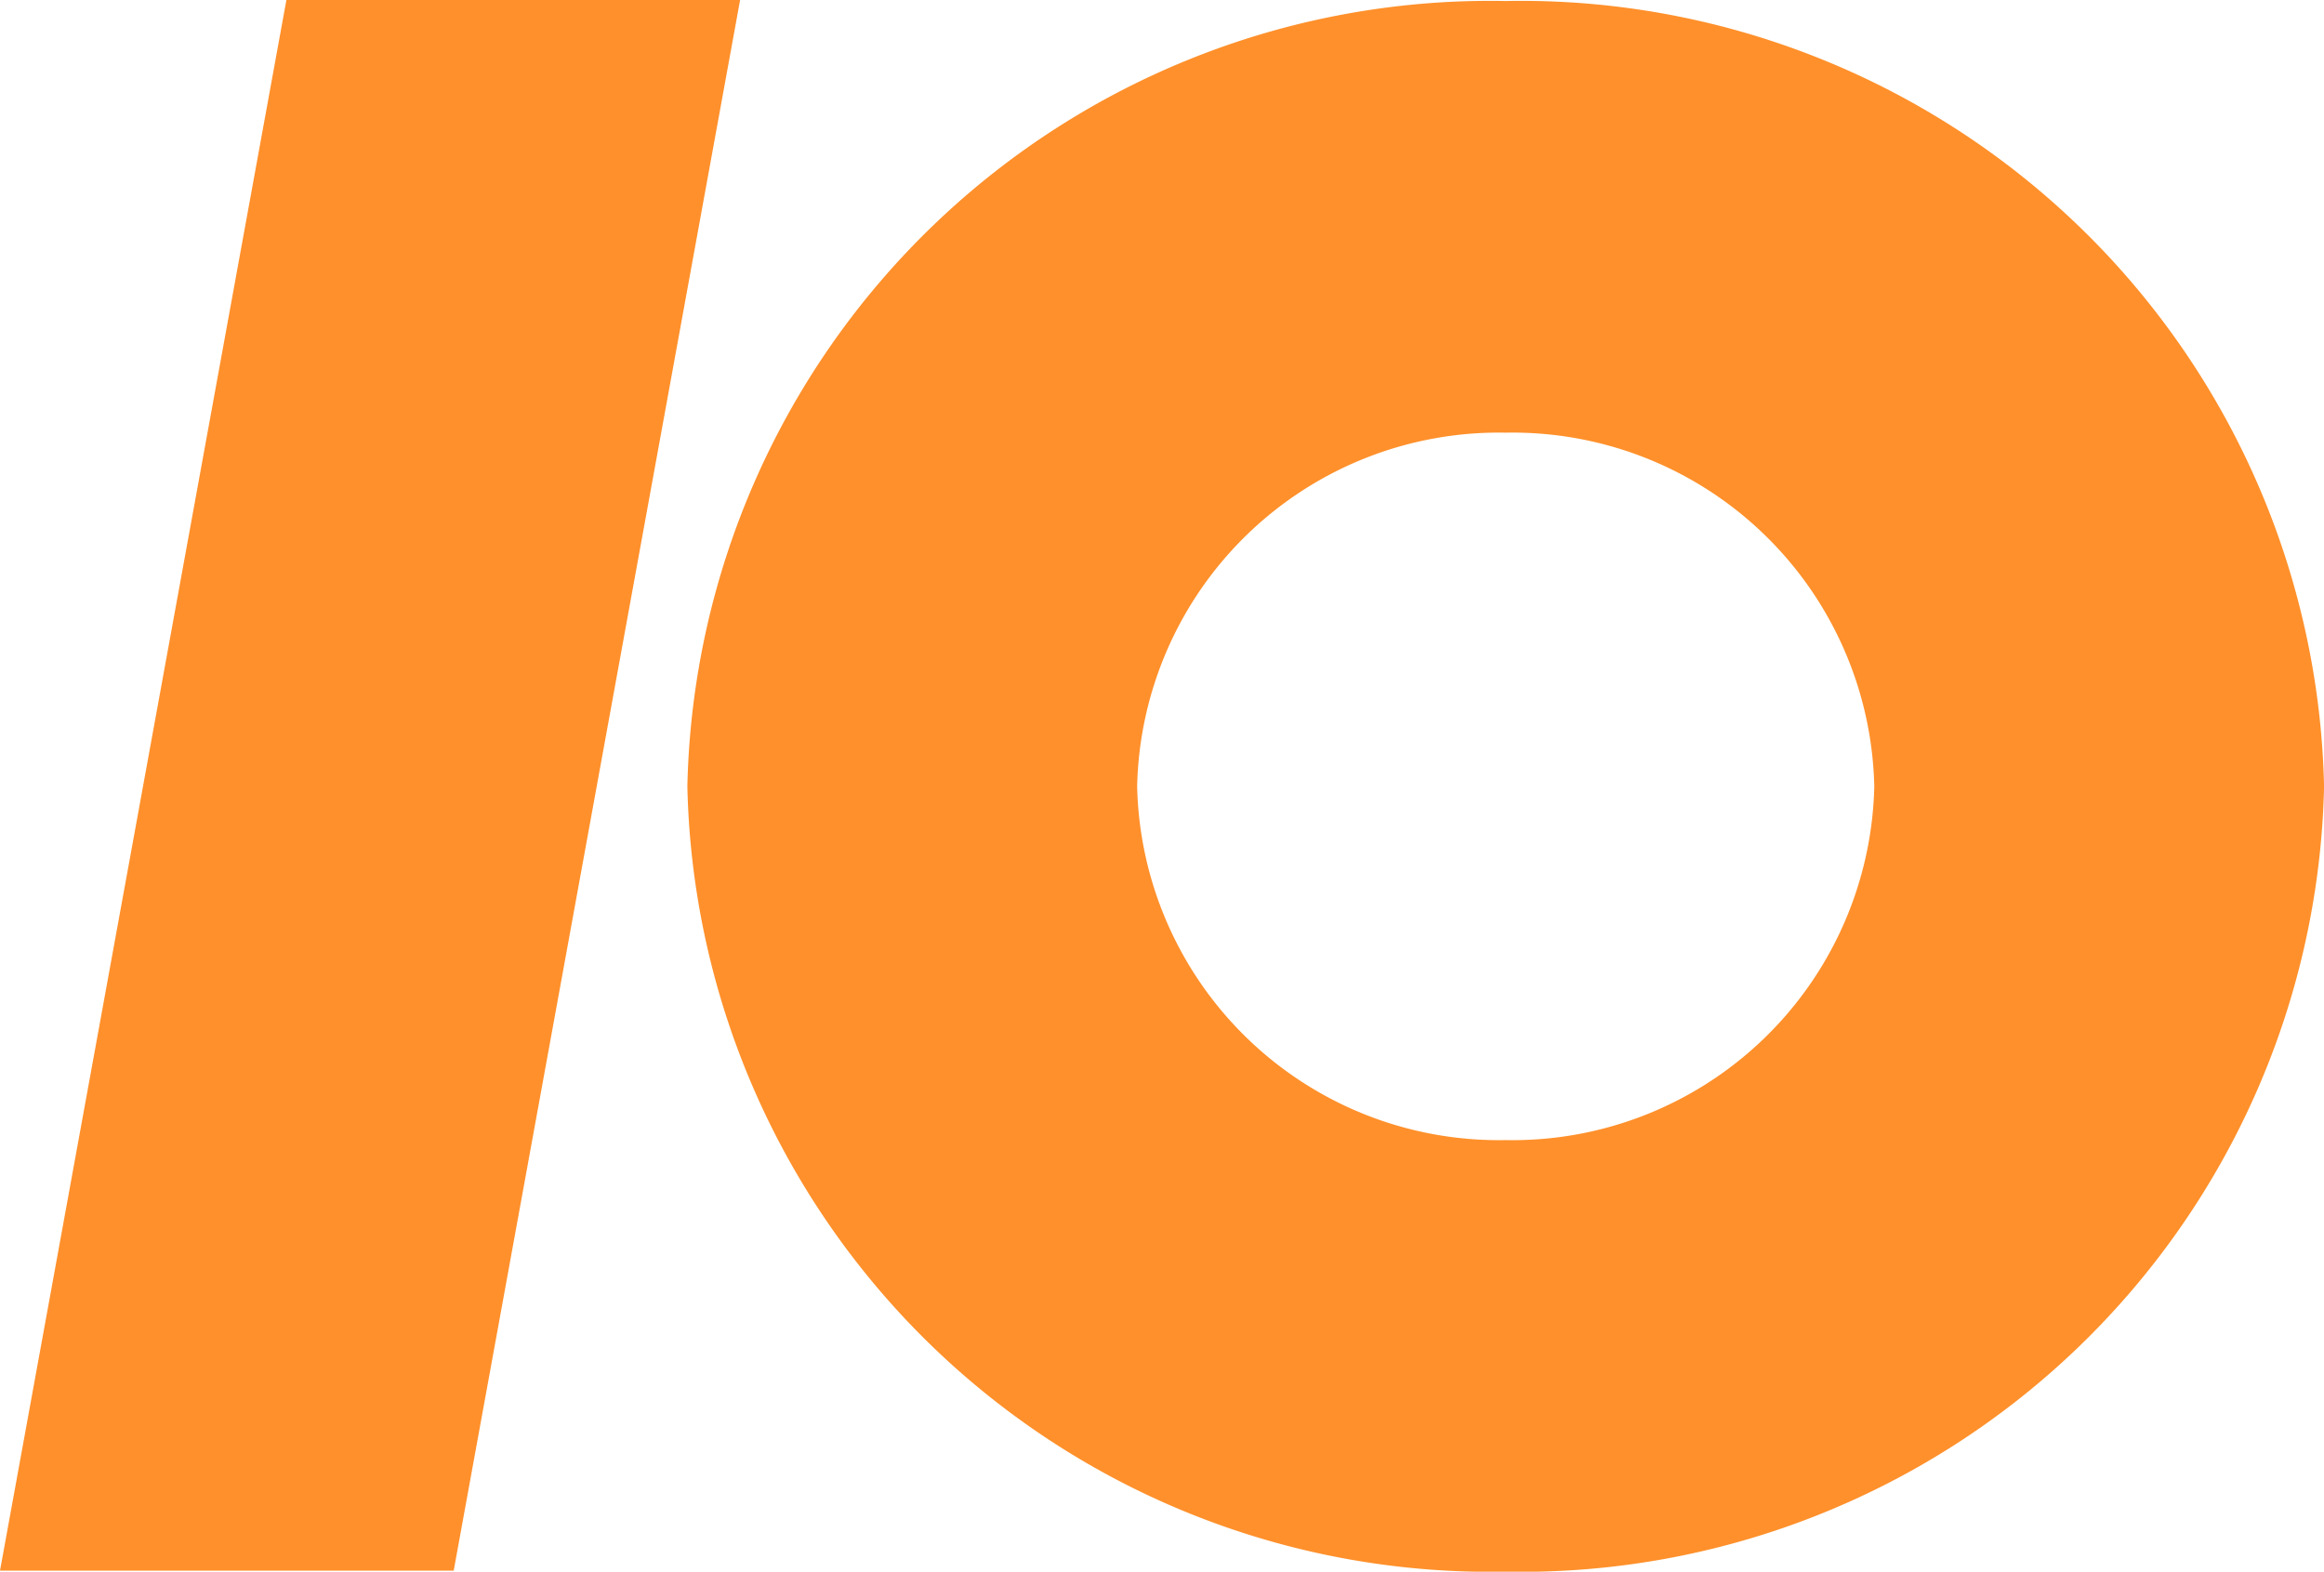
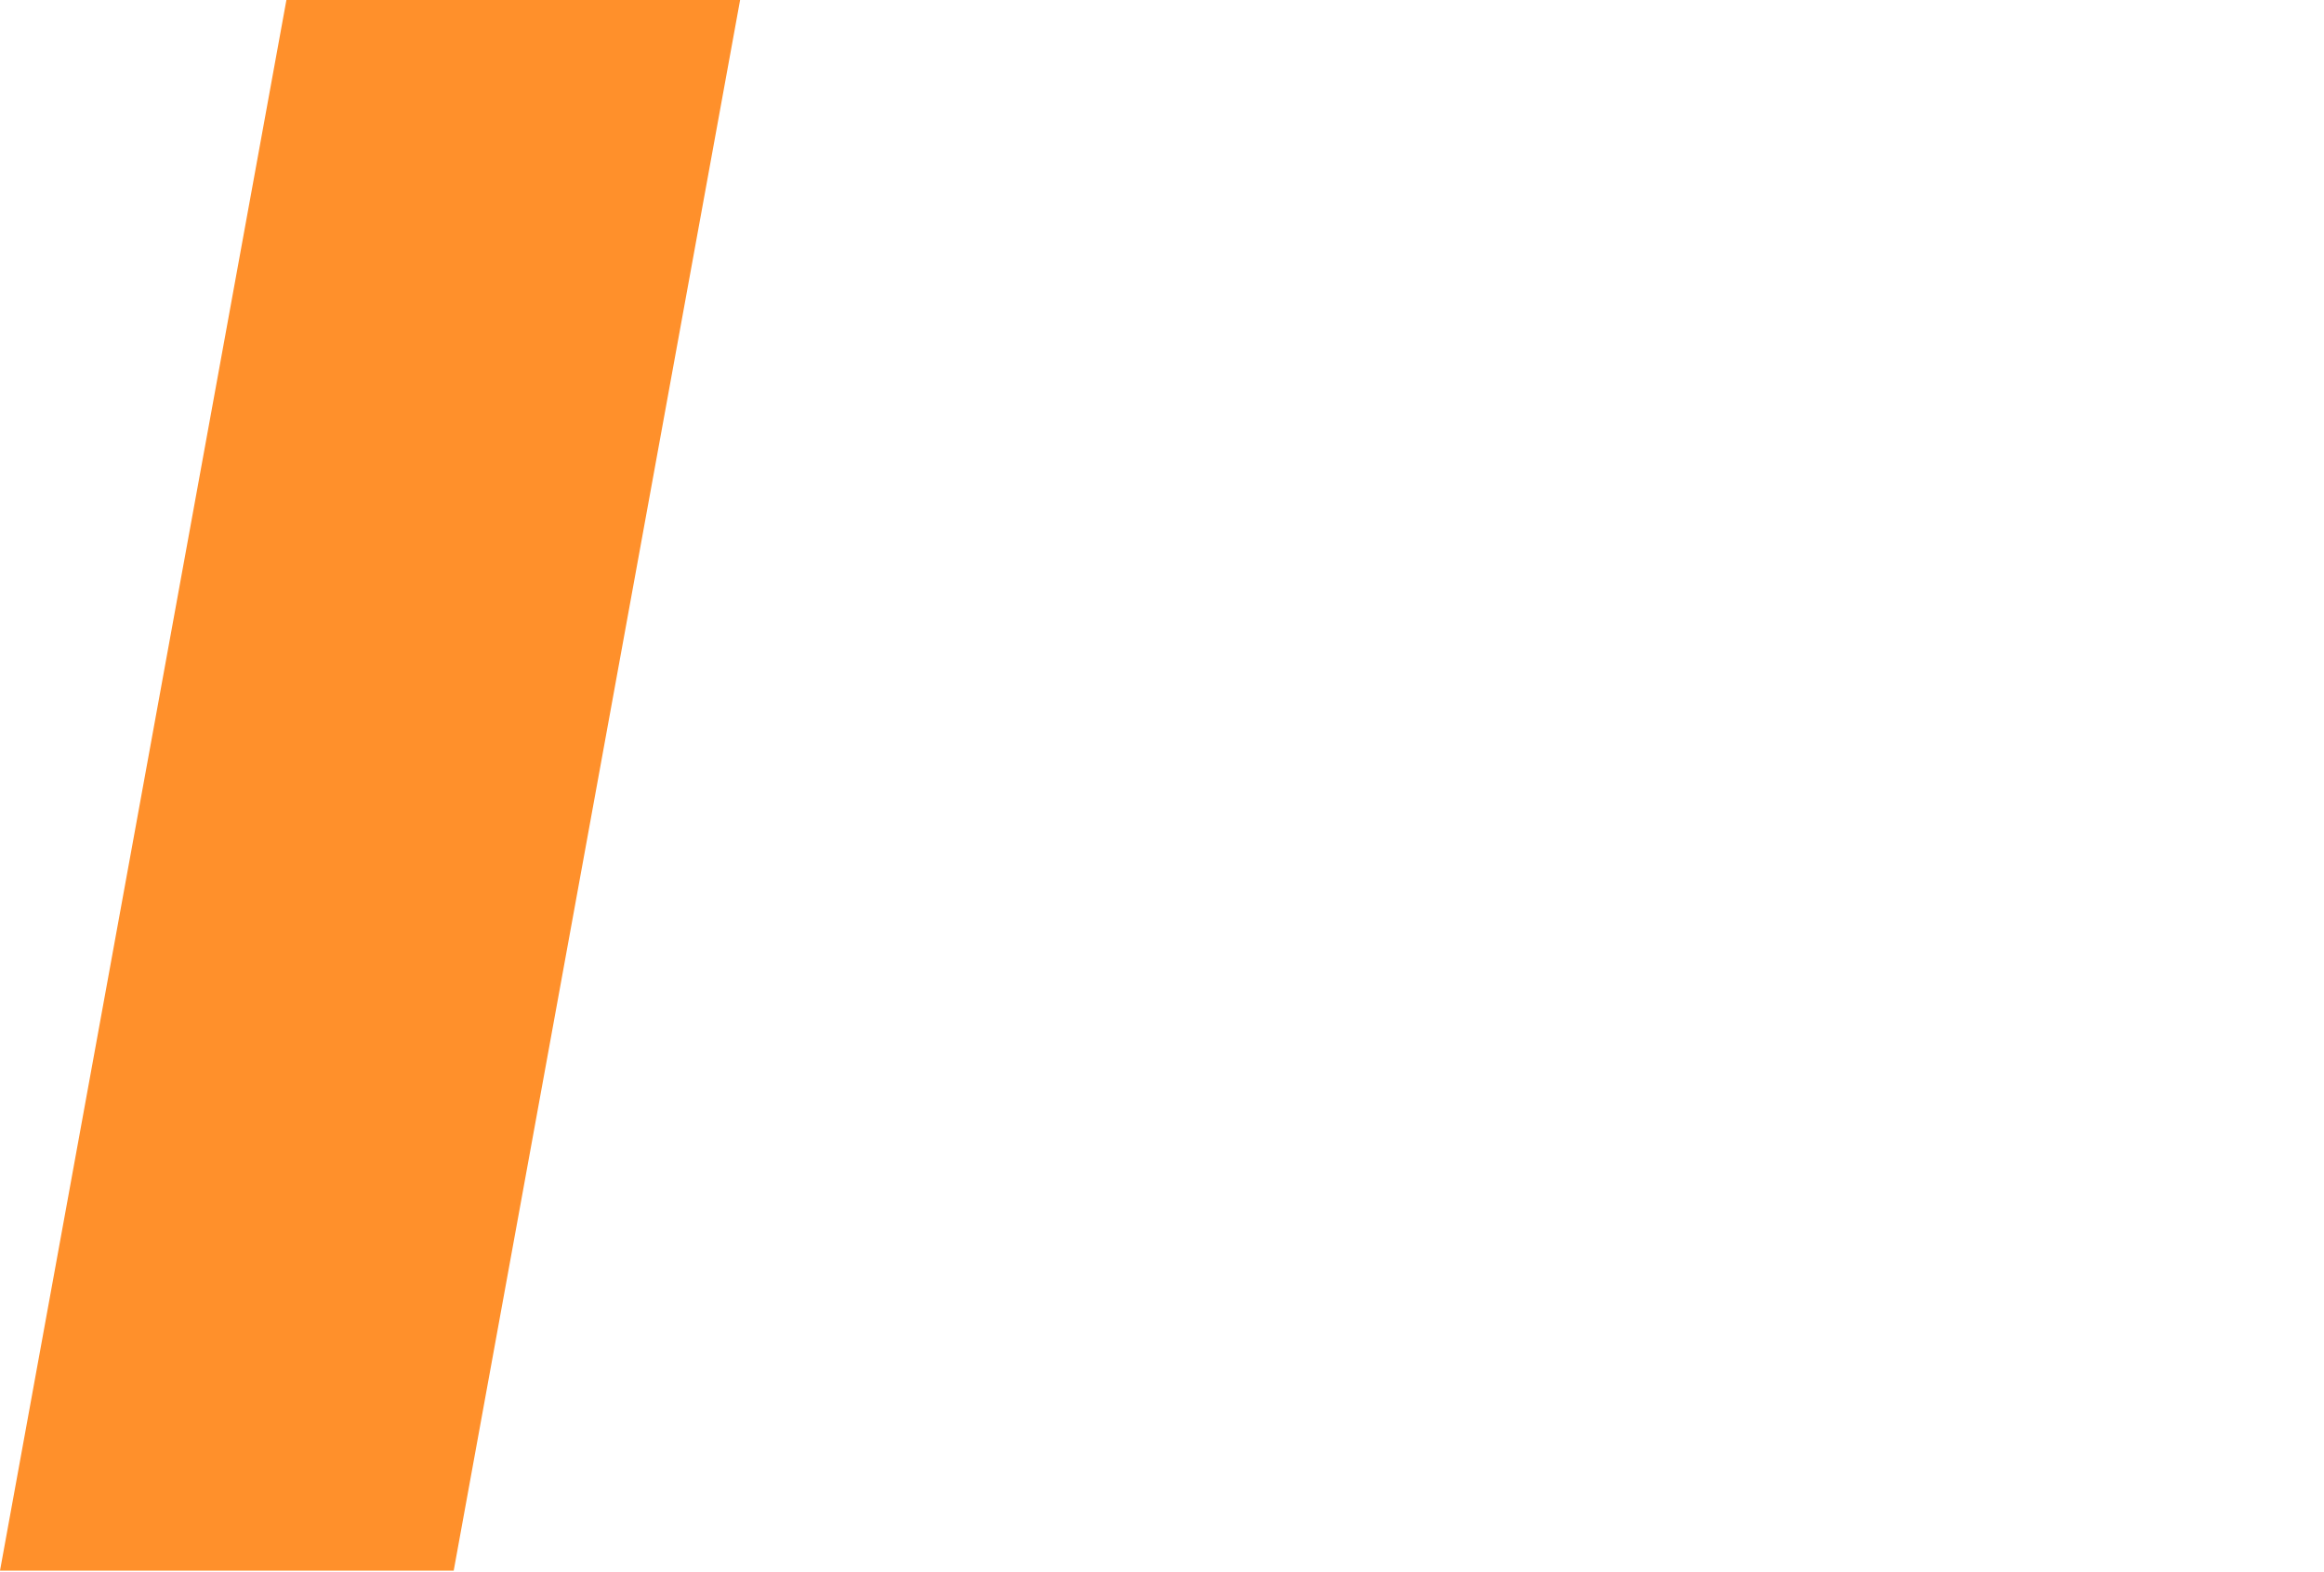
<svg xmlns="http://www.w3.org/2000/svg" width="36.758" height="24.858" viewBox="0 0 36.758 24.858">
  <g transform="translate(-173.991 -96.298)">
-     <path d="M0,0A12.7,12.7,0,0,0,12.944-12.42,12.705,12.705,0,0,0,0-24.842,12.7,12.7,0,0,0-12.943-12.42,12.7,12.7,0,0,0,0,0M0-18.015A5.723,5.723,0,0,1,5.83-12.42,5.723,5.723,0,0,1,0-6.826,5.722,5.722,0,0,1-5.829-12.42,5.722,5.722,0,0,1,0-18.015" transform="translate(197.806 121.156)" fill="#ff902b" />
    <path d="M0,0-4.53,24.842H2.646L7.176,0Z" transform="translate(178.521 96.298)" fill="#ff902b" />
  </g>
</svg>